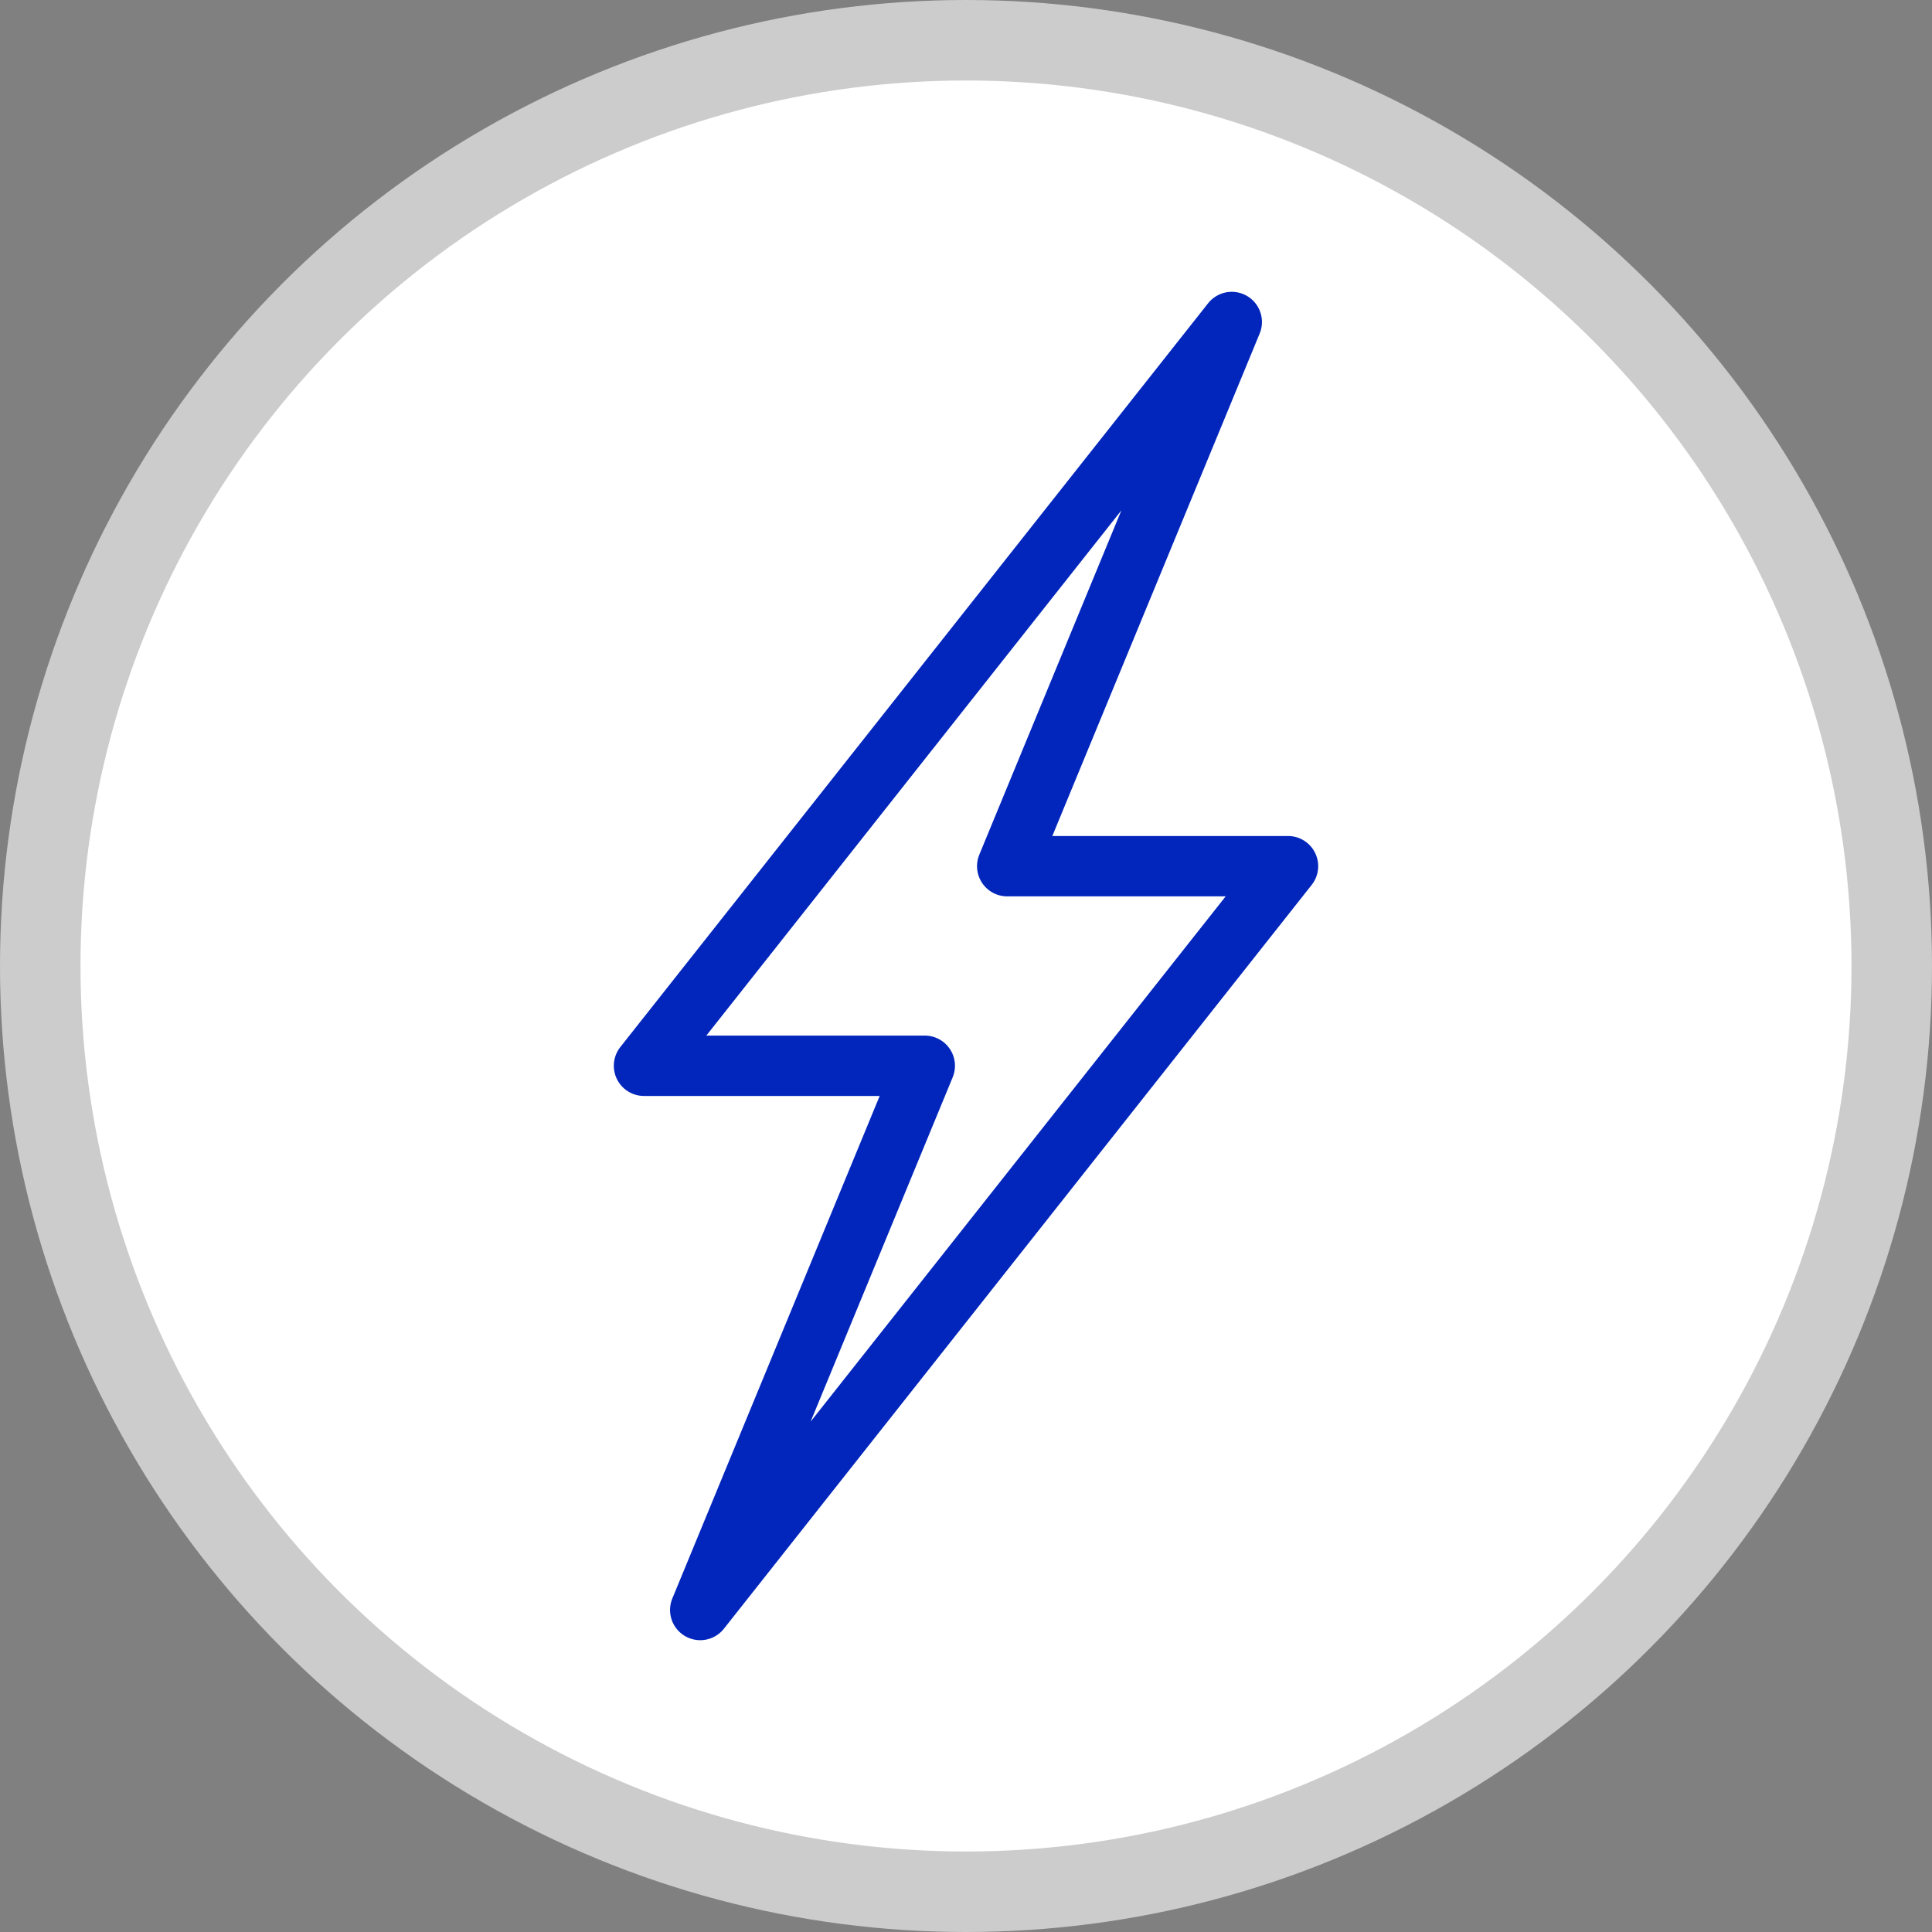
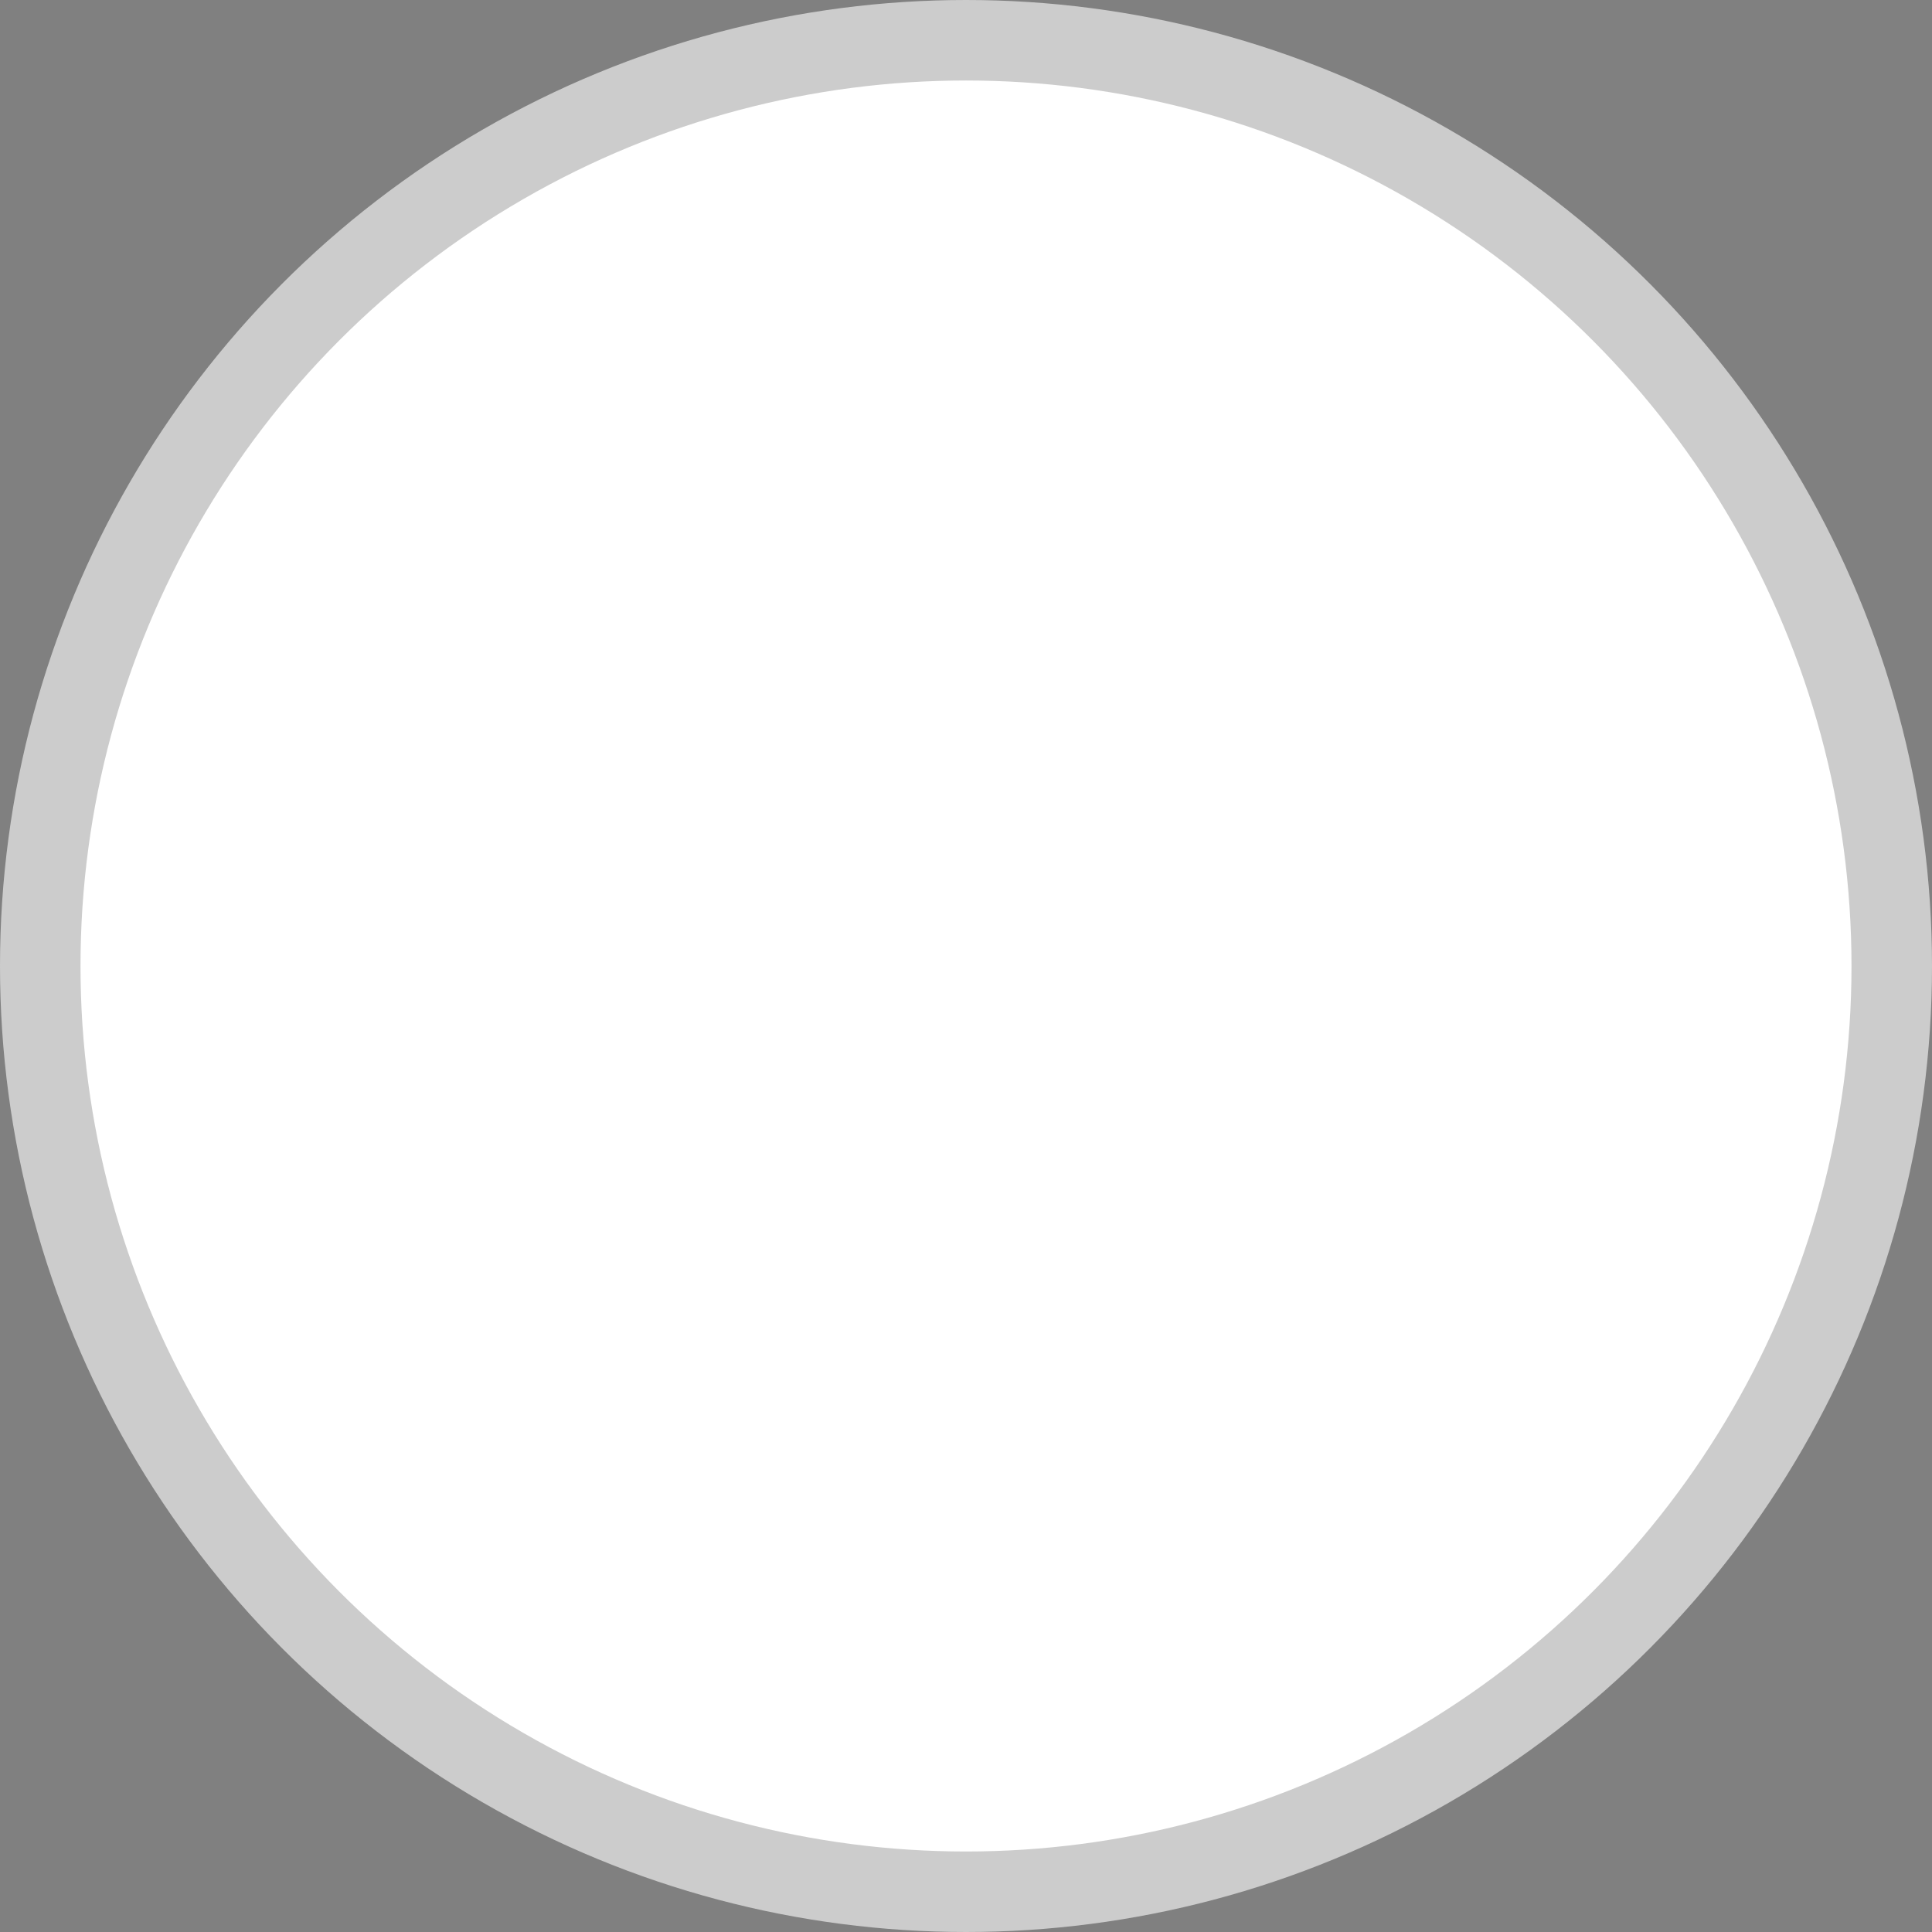
<svg xmlns="http://www.w3.org/2000/svg" width="48px" height="48px" viewBox="0 0 48 48" version="1.1">
  <rect x="0" y="0" width="48" height="48" fill="#808080" stroke="none" />
  <title>icon 48/fast</title>
  <g id="icon-48/fast" stroke="none" fill="none" transform="translate(0, 0)">
    <g id="icon-feature-circle" fill="#FFFFFF" fill-rule="evenodd" stroke="#CCCCCC" stroke-width="2">
      <circle id="Oval-Copy-3" cx="24" cy="24" r="23" />
    </g>
-     <polygon id="Stroke-1" stroke="#0226BC" stroke-width="1.5" stroke-linecap="round" stroke-linejoin="round" points="32 21.52 25.024 21.52 30.603 8 16 26.479 22.976 26.479 17.397 40" />
  </g>
</svg>